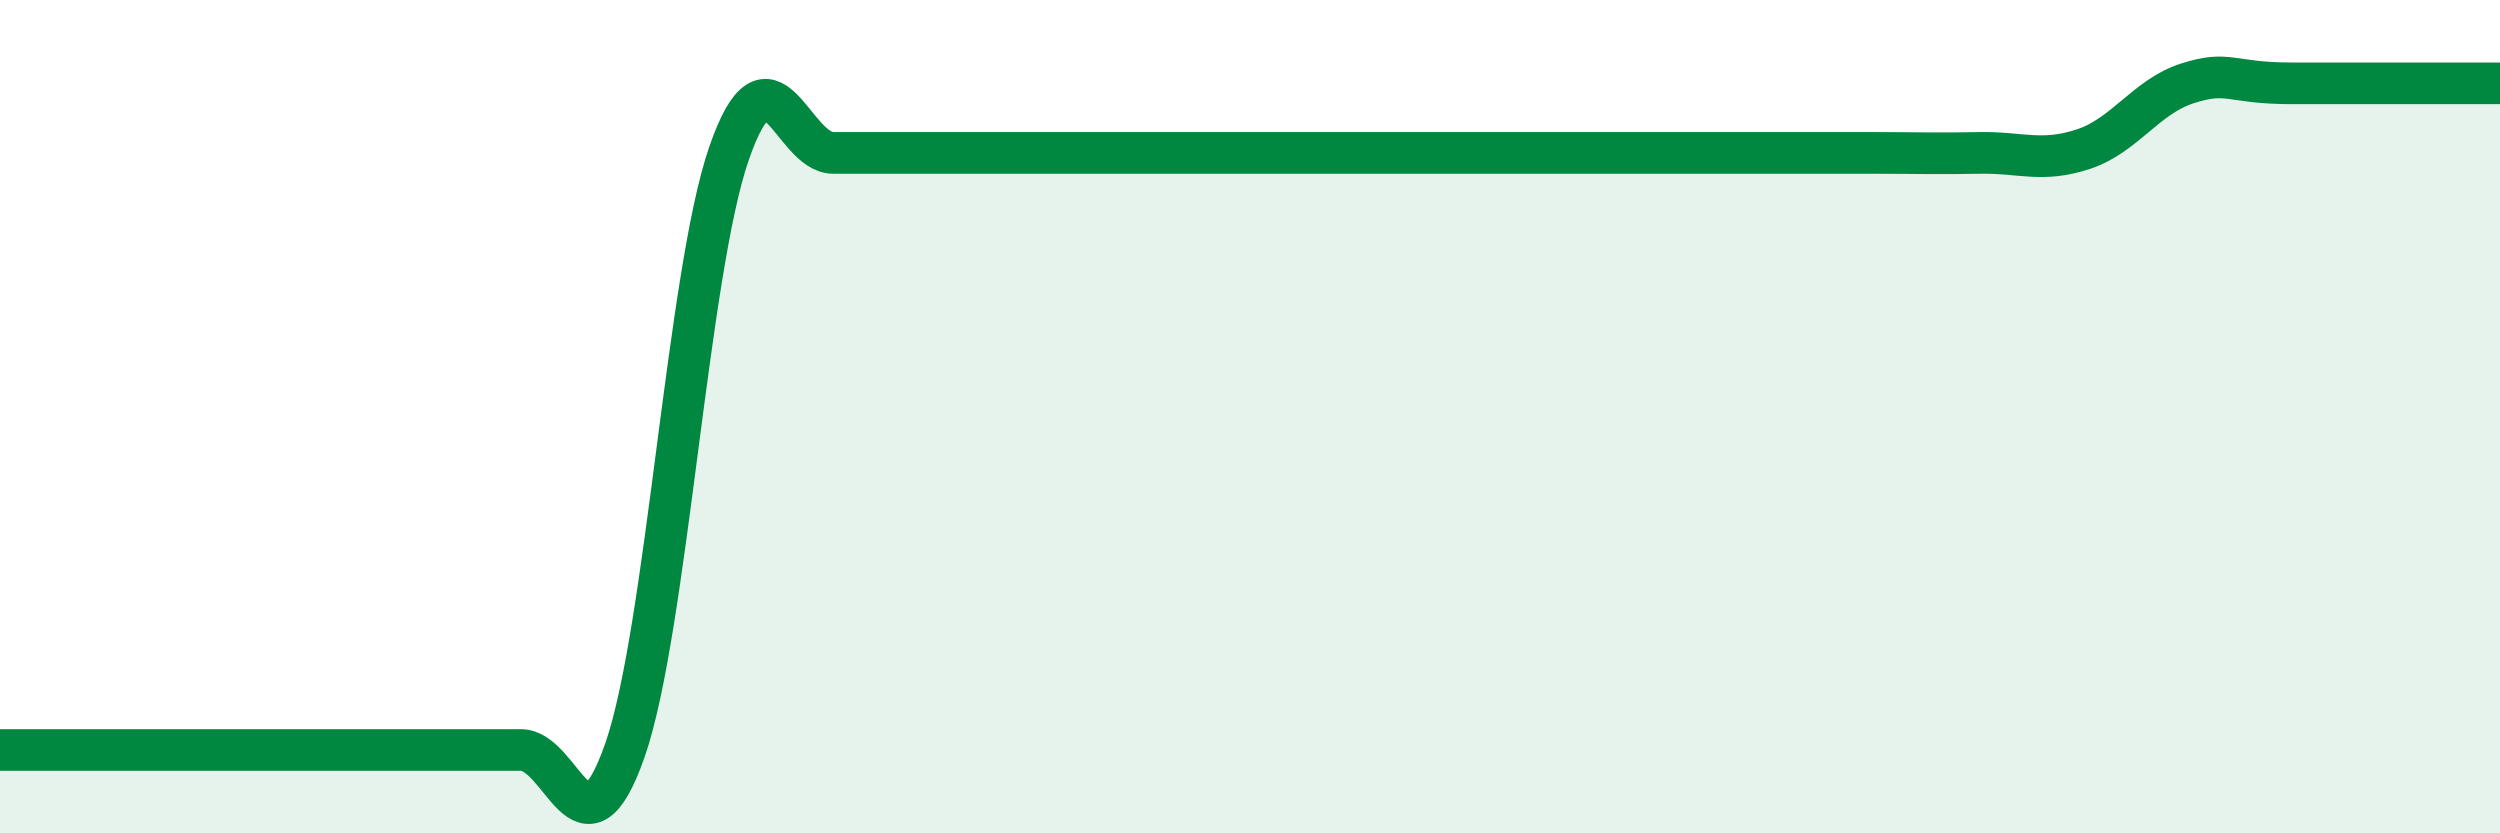
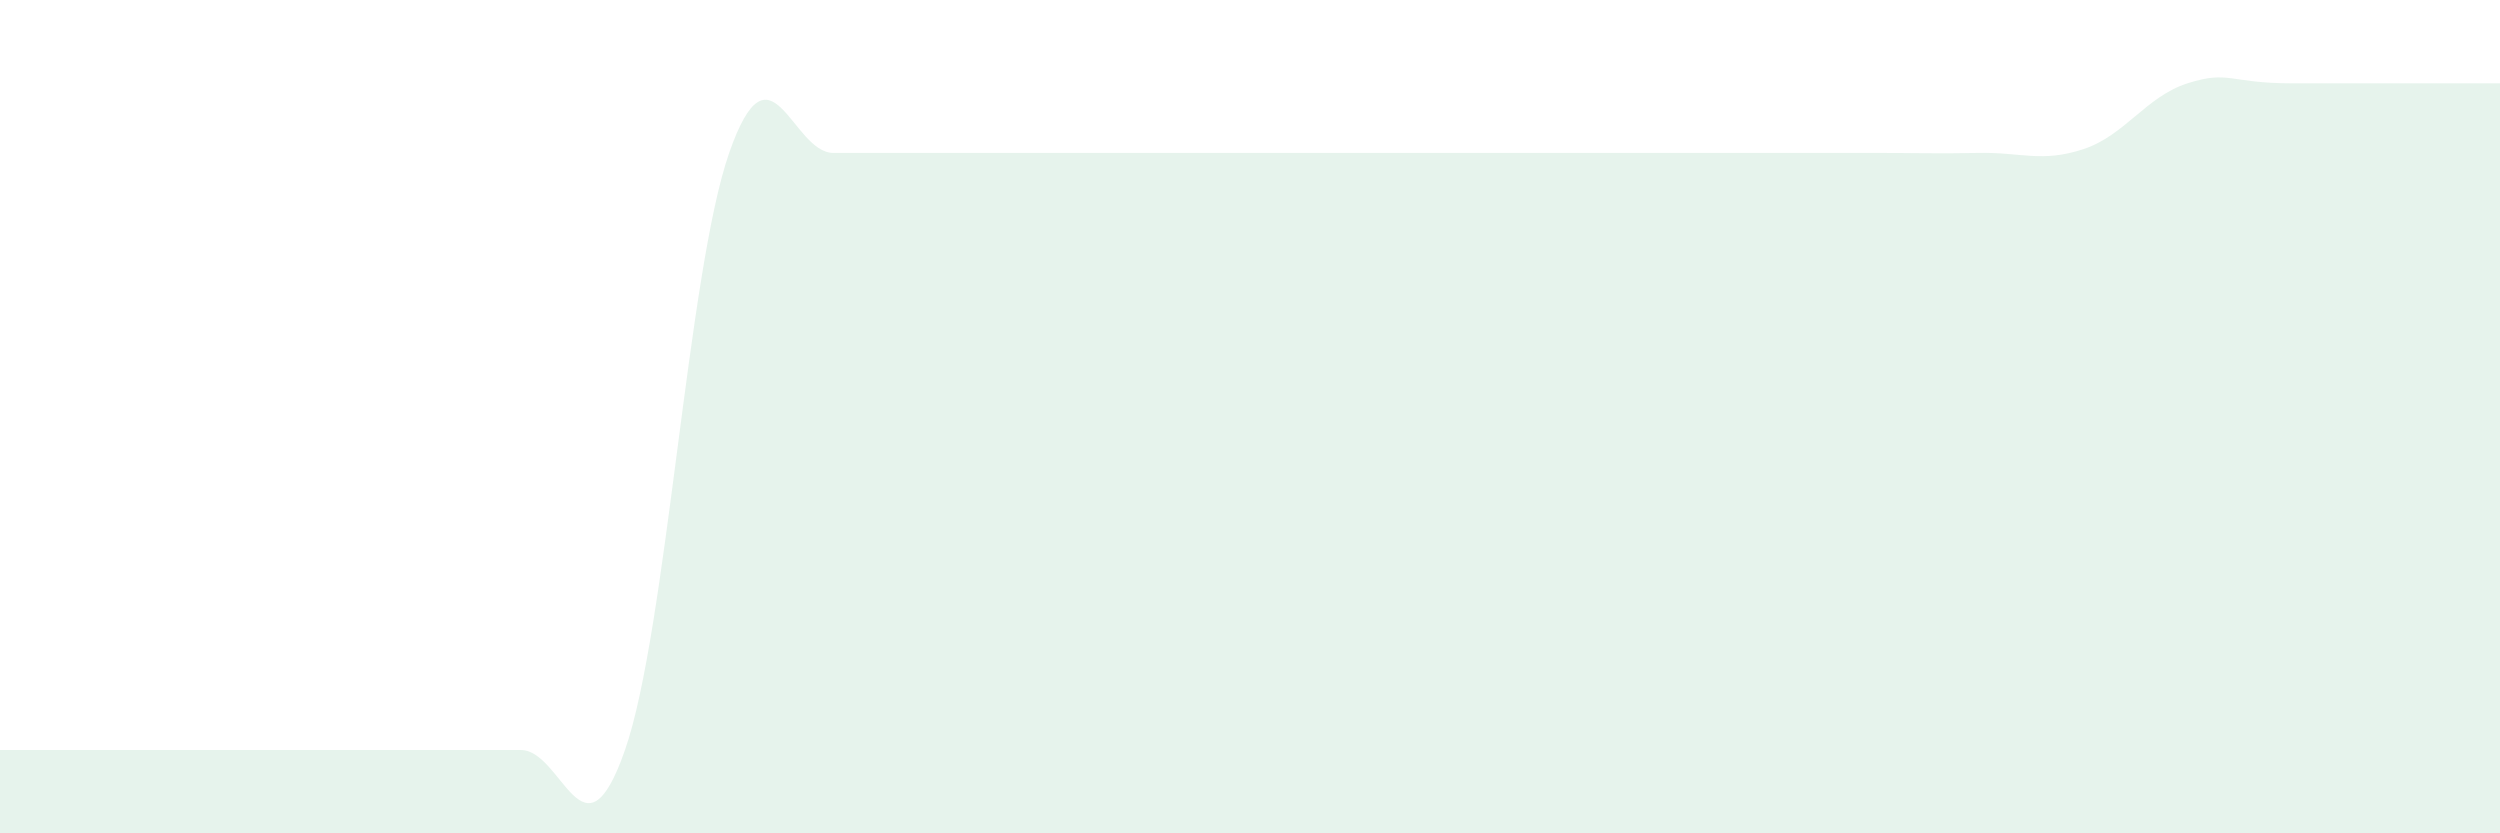
<svg xmlns="http://www.w3.org/2000/svg" width="60" height="20" viewBox="0 0 60 20">
  <path d="M 0,18 C 0.5,18 1.5,18 2.5,18 C 3.5,18 4,18 5,18 C 6,18 6.5,18 7.5,18 C 8.5,18 9,18 10,18 C 11,18 11.5,18 12.5,18 C 13.5,18 14,20.87 15,18 C 16,15.13 16.5,6.54 17.5,3.67 C 18.5,0.8 19,3.67 20,3.67 C 21,3.67 21.5,3.67 22.5,3.67 C 23.5,3.67 24,3.67 25,3.67 C 26,3.67 26.5,3.67 27.5,3.67 C 28.5,3.67 29,3.67 30,3.67 C 31,3.67 31.5,3.67 32.5,3.67 C 33.5,3.67 34,3.67 35,3.67 C 36,3.67 36.5,3.67 37.5,3.67 C 38.5,3.67 39,3.67 40,3.67 C 41,3.67 41.5,3.67 42.5,3.67 C 43.5,3.67 44,3.67 45,3.67 C 46,3.67 46.5,3.69 47.5,3.67 C 48.5,3.65 49,3.91 50,3.58 C 51,3.25 51.5,2.32 52.5,2 C 53.5,1.68 53.5,2 55,2 C 56.5,2 59,2 60,2L60 20L0 20Z" fill="#008740" opacity="0.1" stroke-linecap="round" stroke-linejoin="round" />
-   <path d="M 0,18 C 0.5,18 1.5,18 2.5,18 C 3.5,18 4,18 5,18 C 6,18 6.5,18 7.5,18 C 8.5,18 9,18 10,18 C 11,18 11.5,18 12.5,18 C 13.5,18 14,20.87 15,18 C 16,15.13 16.5,6.54 17.5,3.67 C 18.5,0.8 19,3.67 20,3.67 C 21,3.67 21.5,3.67 22.5,3.67 C 23.5,3.67 24,3.67 25,3.67 C 26,3.67 26.5,3.67 27.5,3.67 C 28.5,3.67 29,3.67 30,3.67 C 31,3.67 31.5,3.67 32.5,3.67 C 33.5,3.67 34,3.67 35,3.67 C 36,3.67 36.5,3.67 37.5,3.67 C 38.5,3.67 39,3.67 40,3.67 C 41,3.67 41.5,3.67 42.5,3.67 C 43.5,3.67 44,3.67 45,3.67 C 46,3.67 46.5,3.69 47.5,3.67 C 48.5,3.65 49,3.91 50,3.58 C 51,3.25 51.5,2.32 52.5,2 C 53.5,1.68 53.5,2 55,2 C 56.5,2 59,2 60,2" stroke="#008740" stroke-width="1" fill="none" stroke-linecap="round" stroke-linejoin="round" />
</svg>